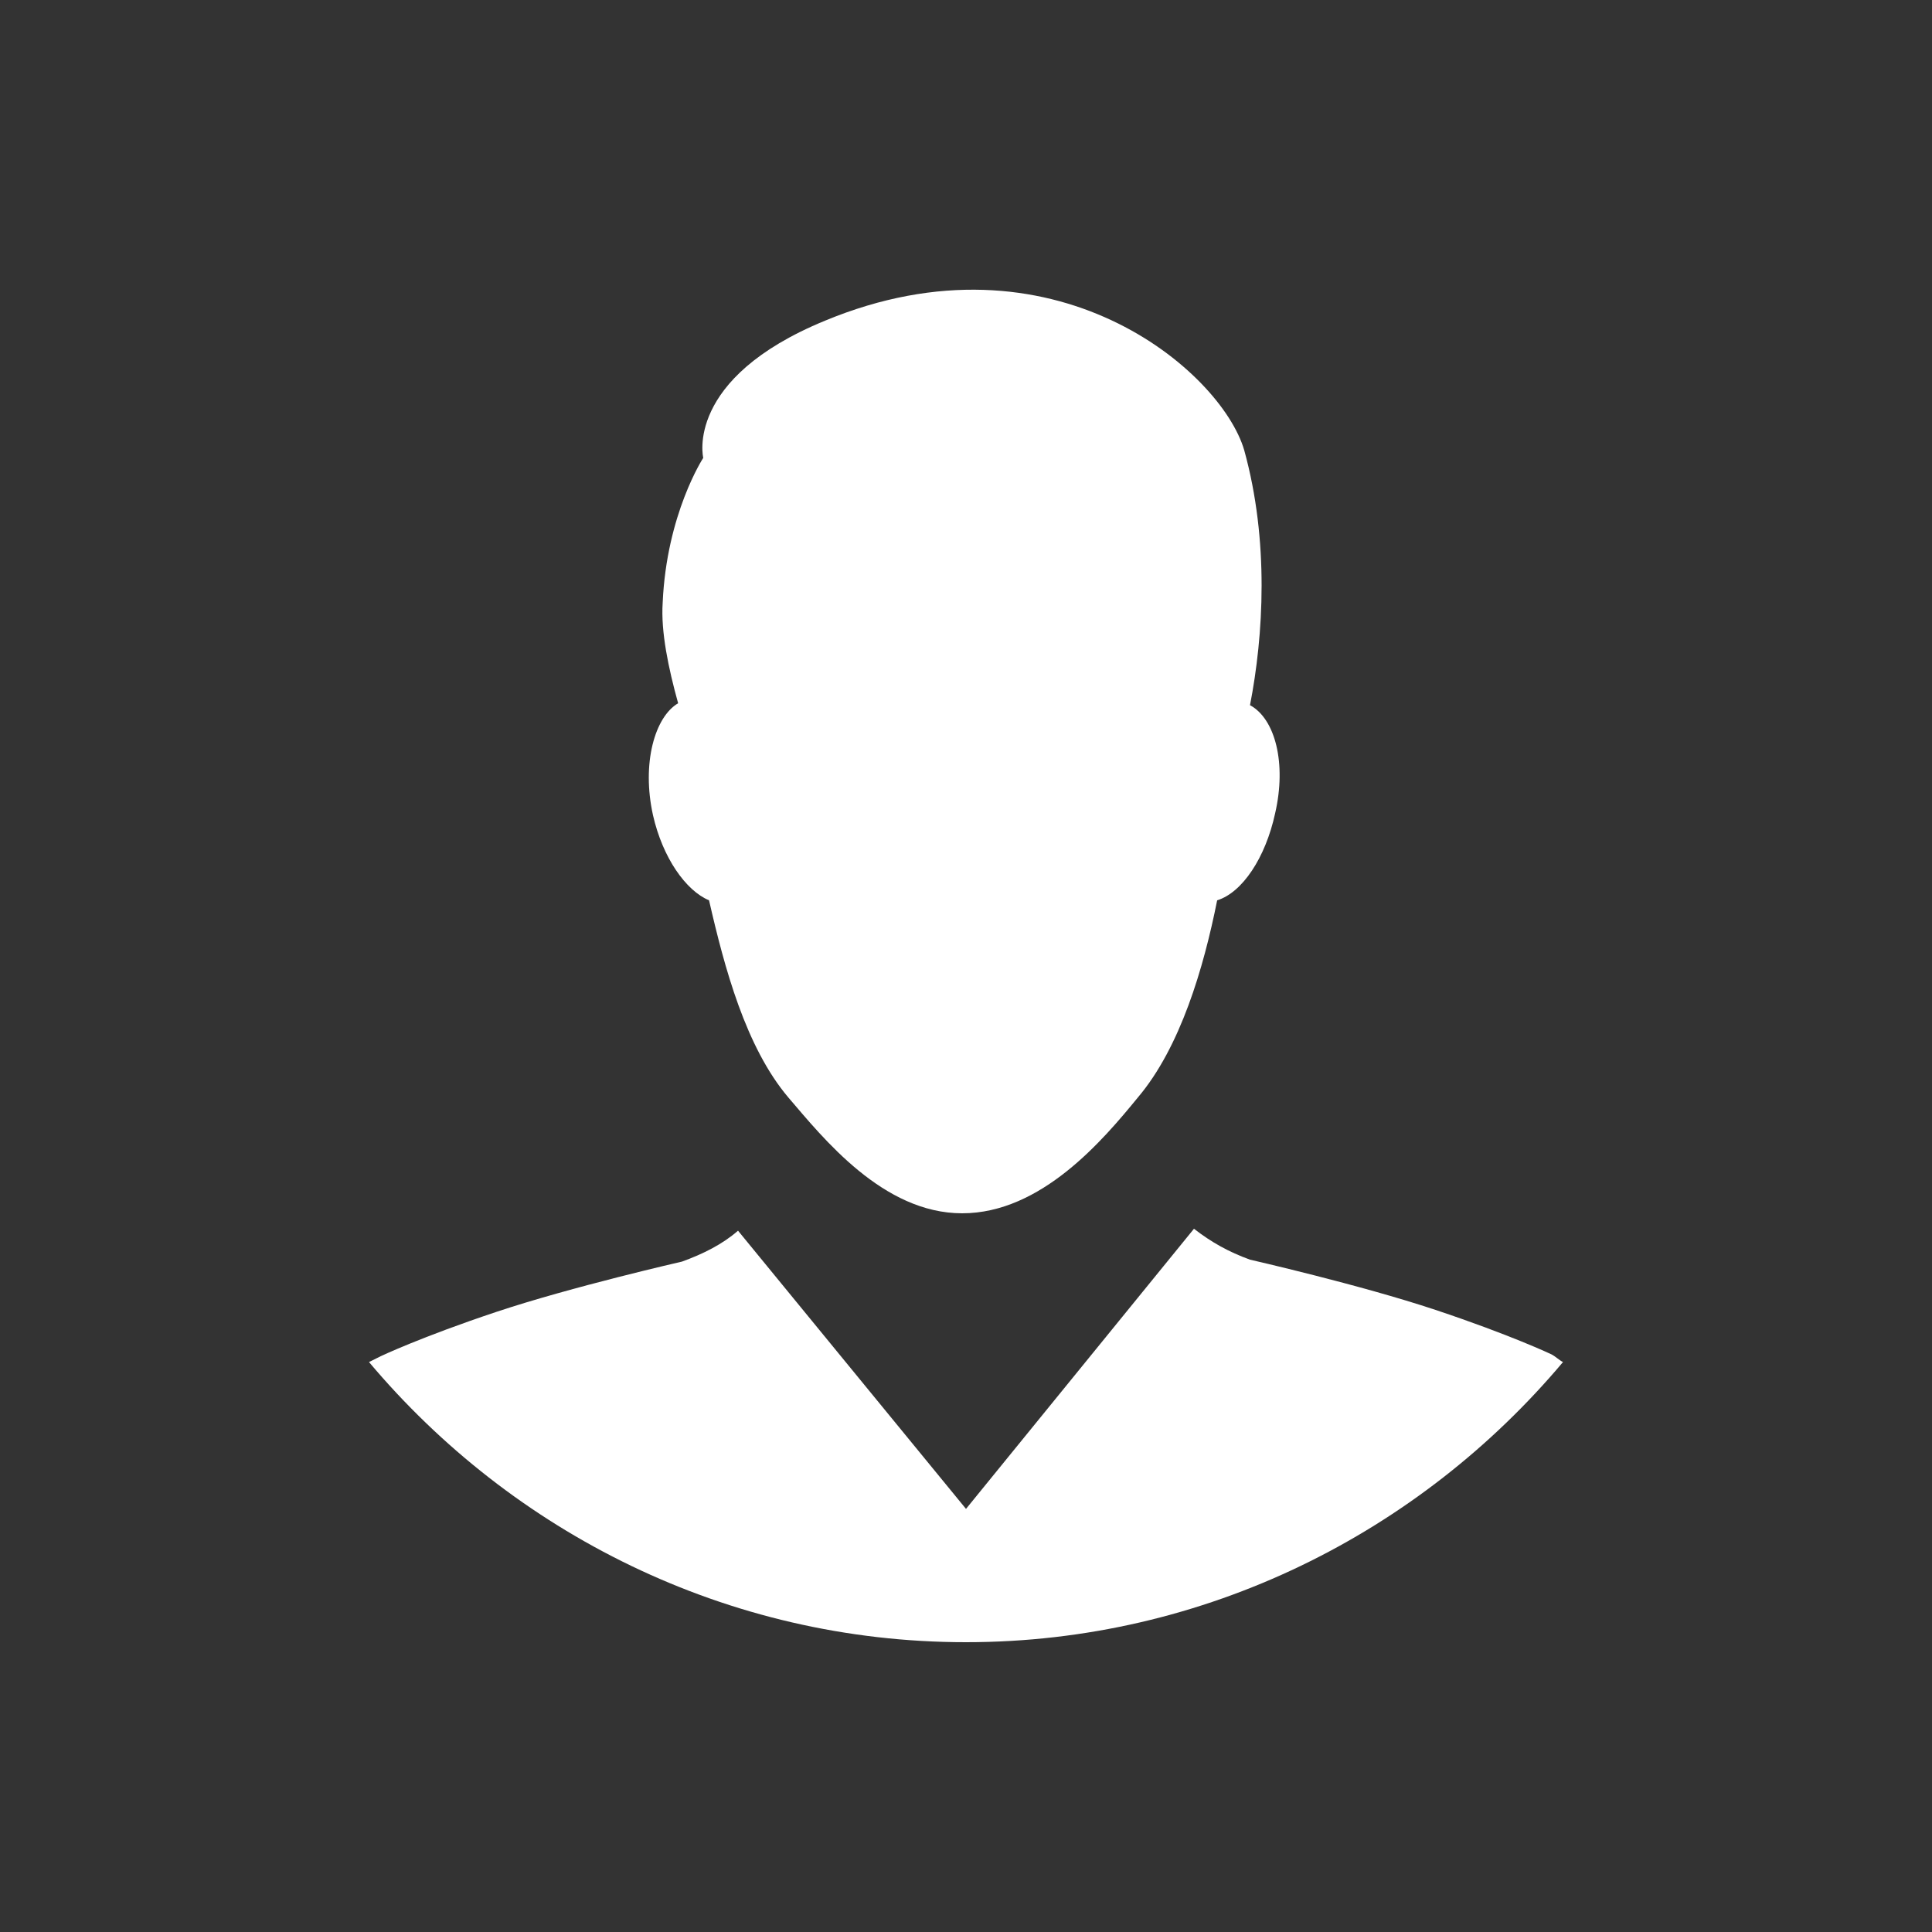
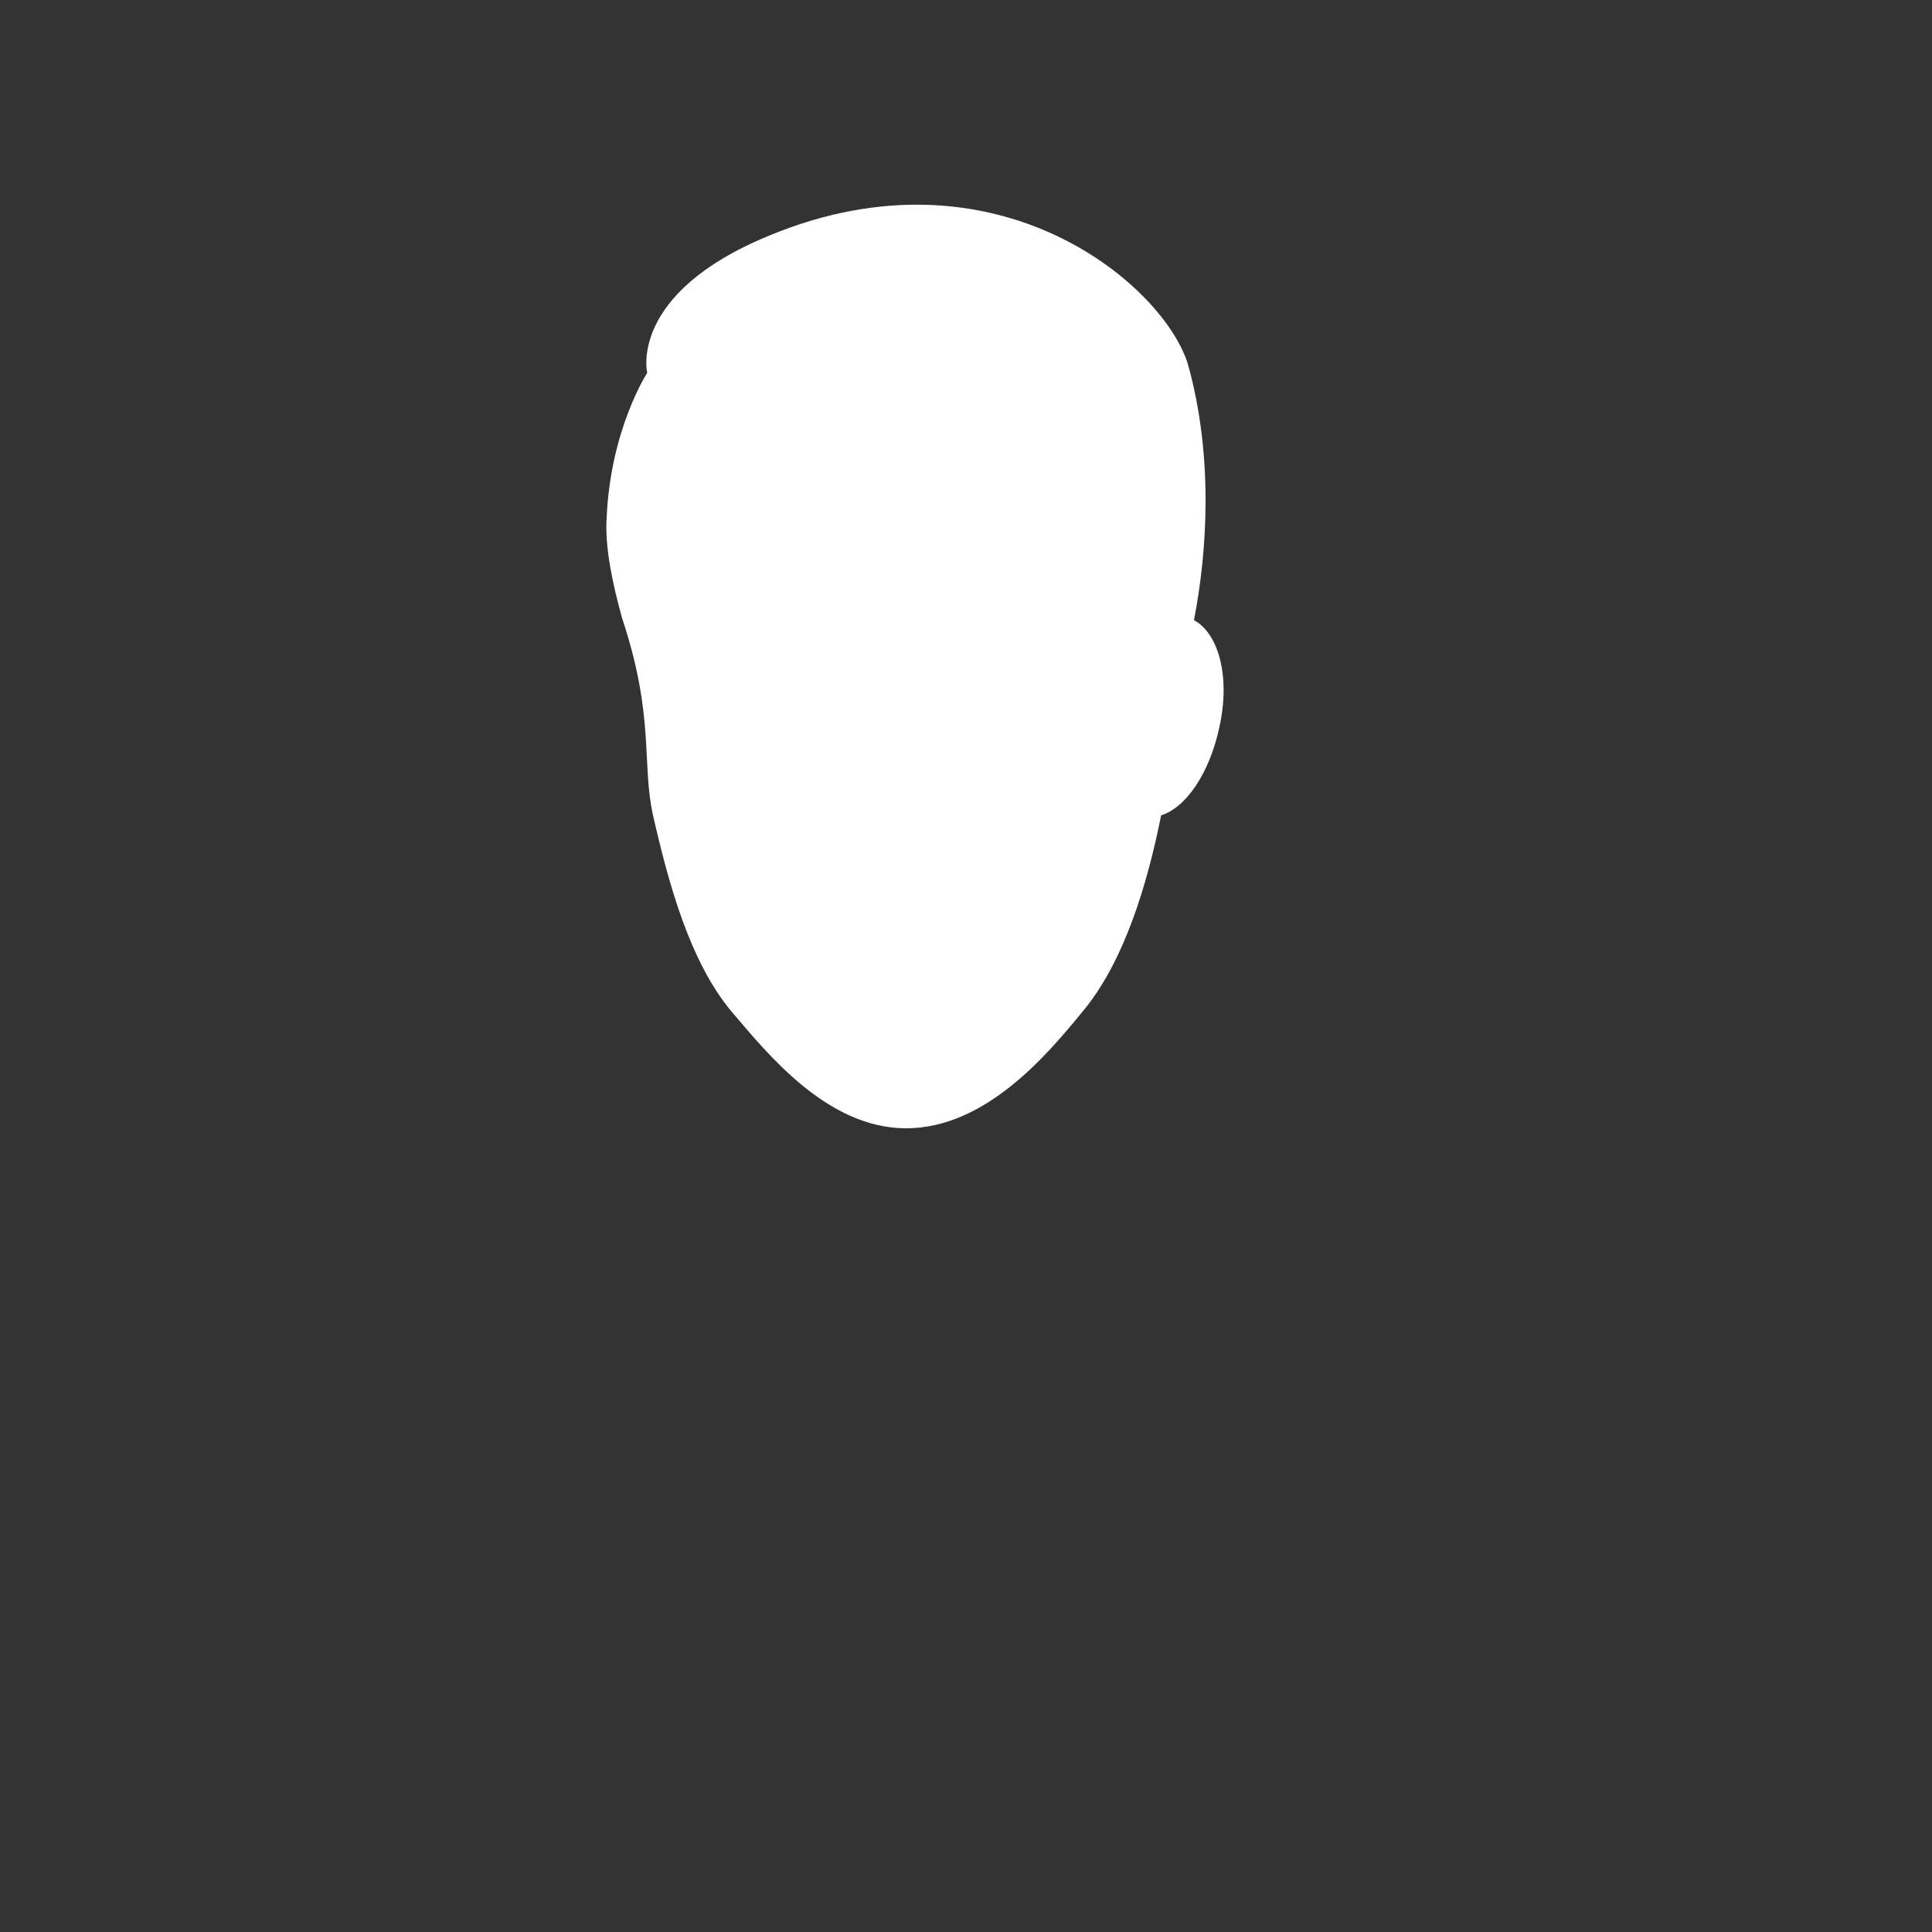
<svg xmlns="http://www.w3.org/2000/svg" version="1.1" id="Ebene_1" x="0px" y="0px" viewBox="0 0 100 100" style="enable-background:new 0 0 100 100;" xml:space="preserve">
  <rect x="0" y="0" width="100" height="100" fill="#333333" stroke="none" />
  <defs>
    <style>
		  .cls-1 {
			fill: #fff;
		  }
</style>
  </defs>
  <g>
    <g>
-       <path class="cls-1" d="M80.3,70.1c0,0-2.1-1-6-2.3c-3.9-1.3-9.6-2.6-9.6-2.6c-1.1-0.4-2-0.9-2.9-1.6L50,78.1L38.2,63.7c-0.8,0.7-1.8,1.2-2.9,1.6    c0,0-5.7,1.3-9.6,2.6c-3.9,1.3-6,2.3-6,2.3c-0.2,0.1-0.4,0.2-0.6,0.3C26.5,79.3,37.6,85,50,85c12.4,0,23.5-5.7,30.9-14.5    C80.7,70.4,80.5,70.2,80.3,70.1z" />
-     </g>
+       </g>
    <g>
-       <path class="cls-1" d="M33.8,42.2c0.5,2.2,1.7,3.9,2.9,4.4c0.8,3.5,1.9,7.6,4.1,10.2c1.8,2.1,4.9,6,9,6v0c4.1,0,7.3-3.8,9.1-6    c2.2-2.6,3.4-6.7,4.1-10.2c1.3-0.4,2.5-2.2,3-4.5c0.6-2.6,0-4.9-1.3-5.6c0.7-3.6,1-8.5-0.3-13.2c-1.2-4.1-9.9-11.6-21.7-6.7    c-7.3,3-6.3,7.1-6.3,7.1s-1.9,2.9-2.1,7.5c-0.1,1.5,0.3,3.4,0.8,5.2C33.9,37.1,33.2,39.5,33.8,42.2z" />
+       <path class="cls-1" d="M33.8,42.2c0.8,3.5,1.9,7.6,4.1,10.2c1.8,2.1,4.9,6,9,6v0c4.1,0,7.3-3.8,9.1-6    c2.2-2.6,3.4-6.7,4.1-10.2c1.3-0.4,2.5-2.2,3-4.5c0.6-2.6,0-4.9-1.3-5.6c0.7-3.6,1-8.5-0.3-13.2c-1.2-4.1-9.9-11.6-21.7-6.7    c-7.3,3-6.3,7.1-6.3,7.1s-1.9,2.9-2.1,7.5c-0.1,1.5,0.3,3.4,0.8,5.2C33.9,37.1,33.2,39.5,33.8,42.2z" />
    </g>
  </g>
</svg>